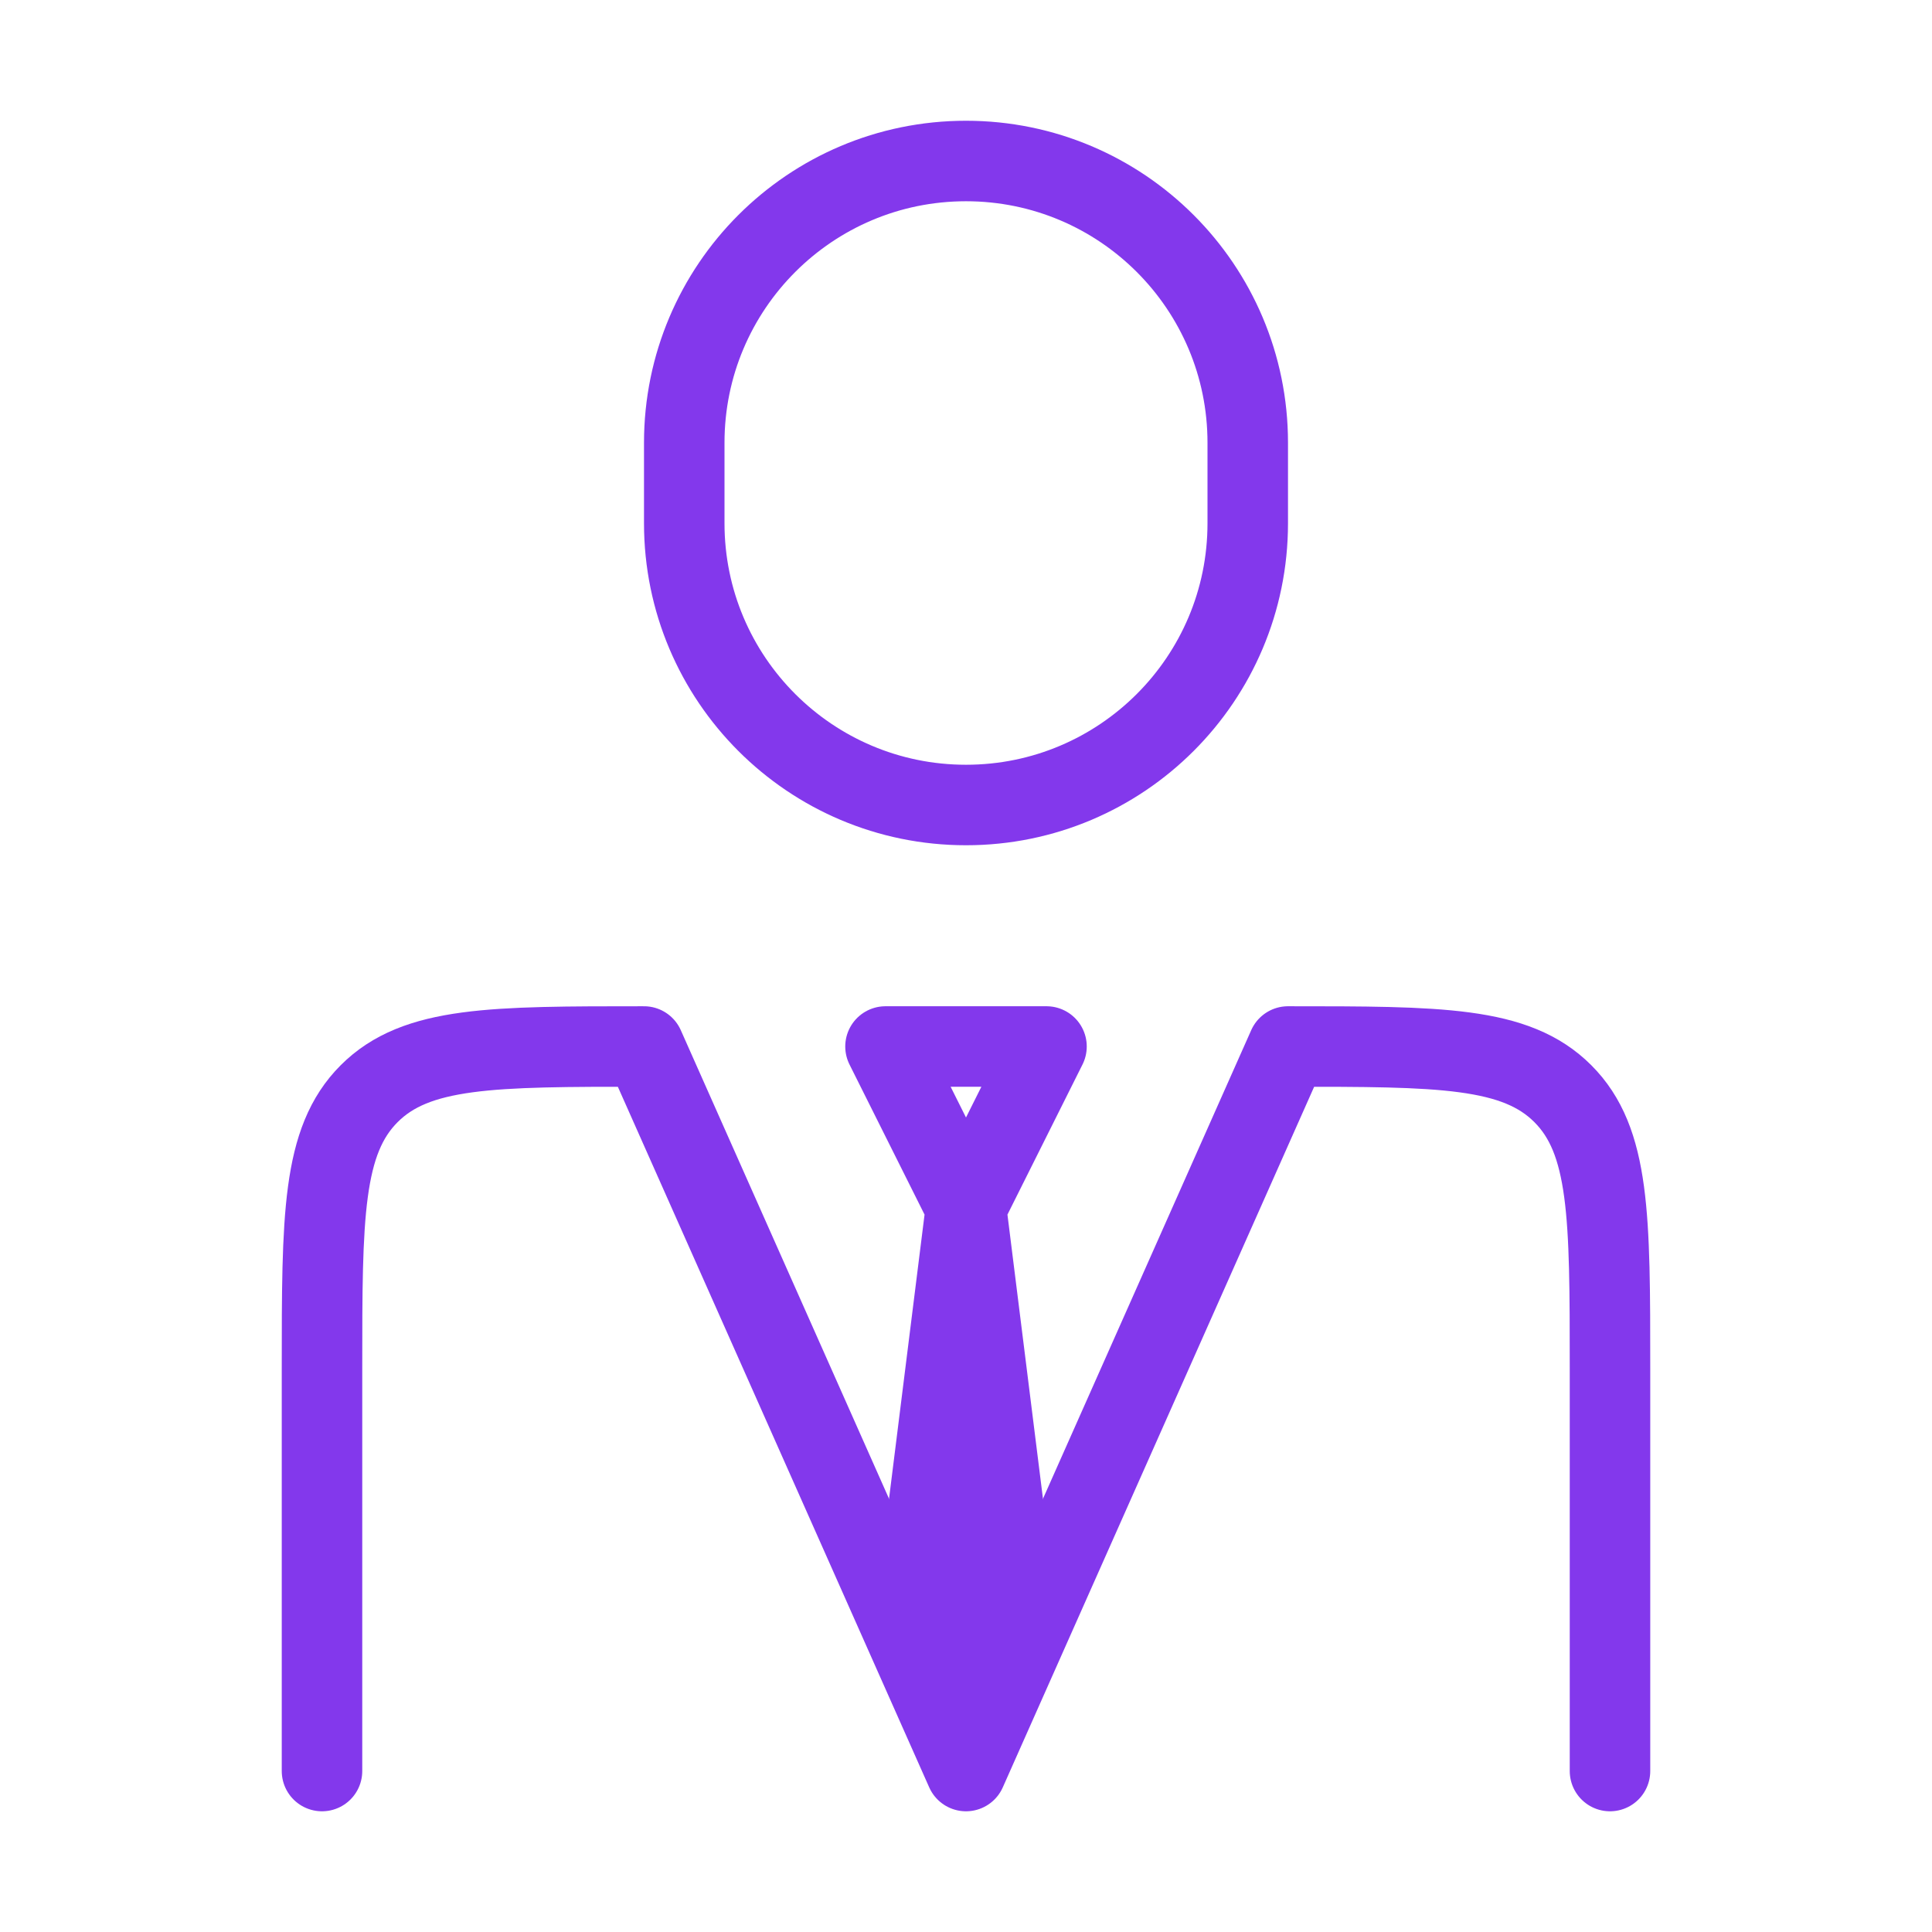
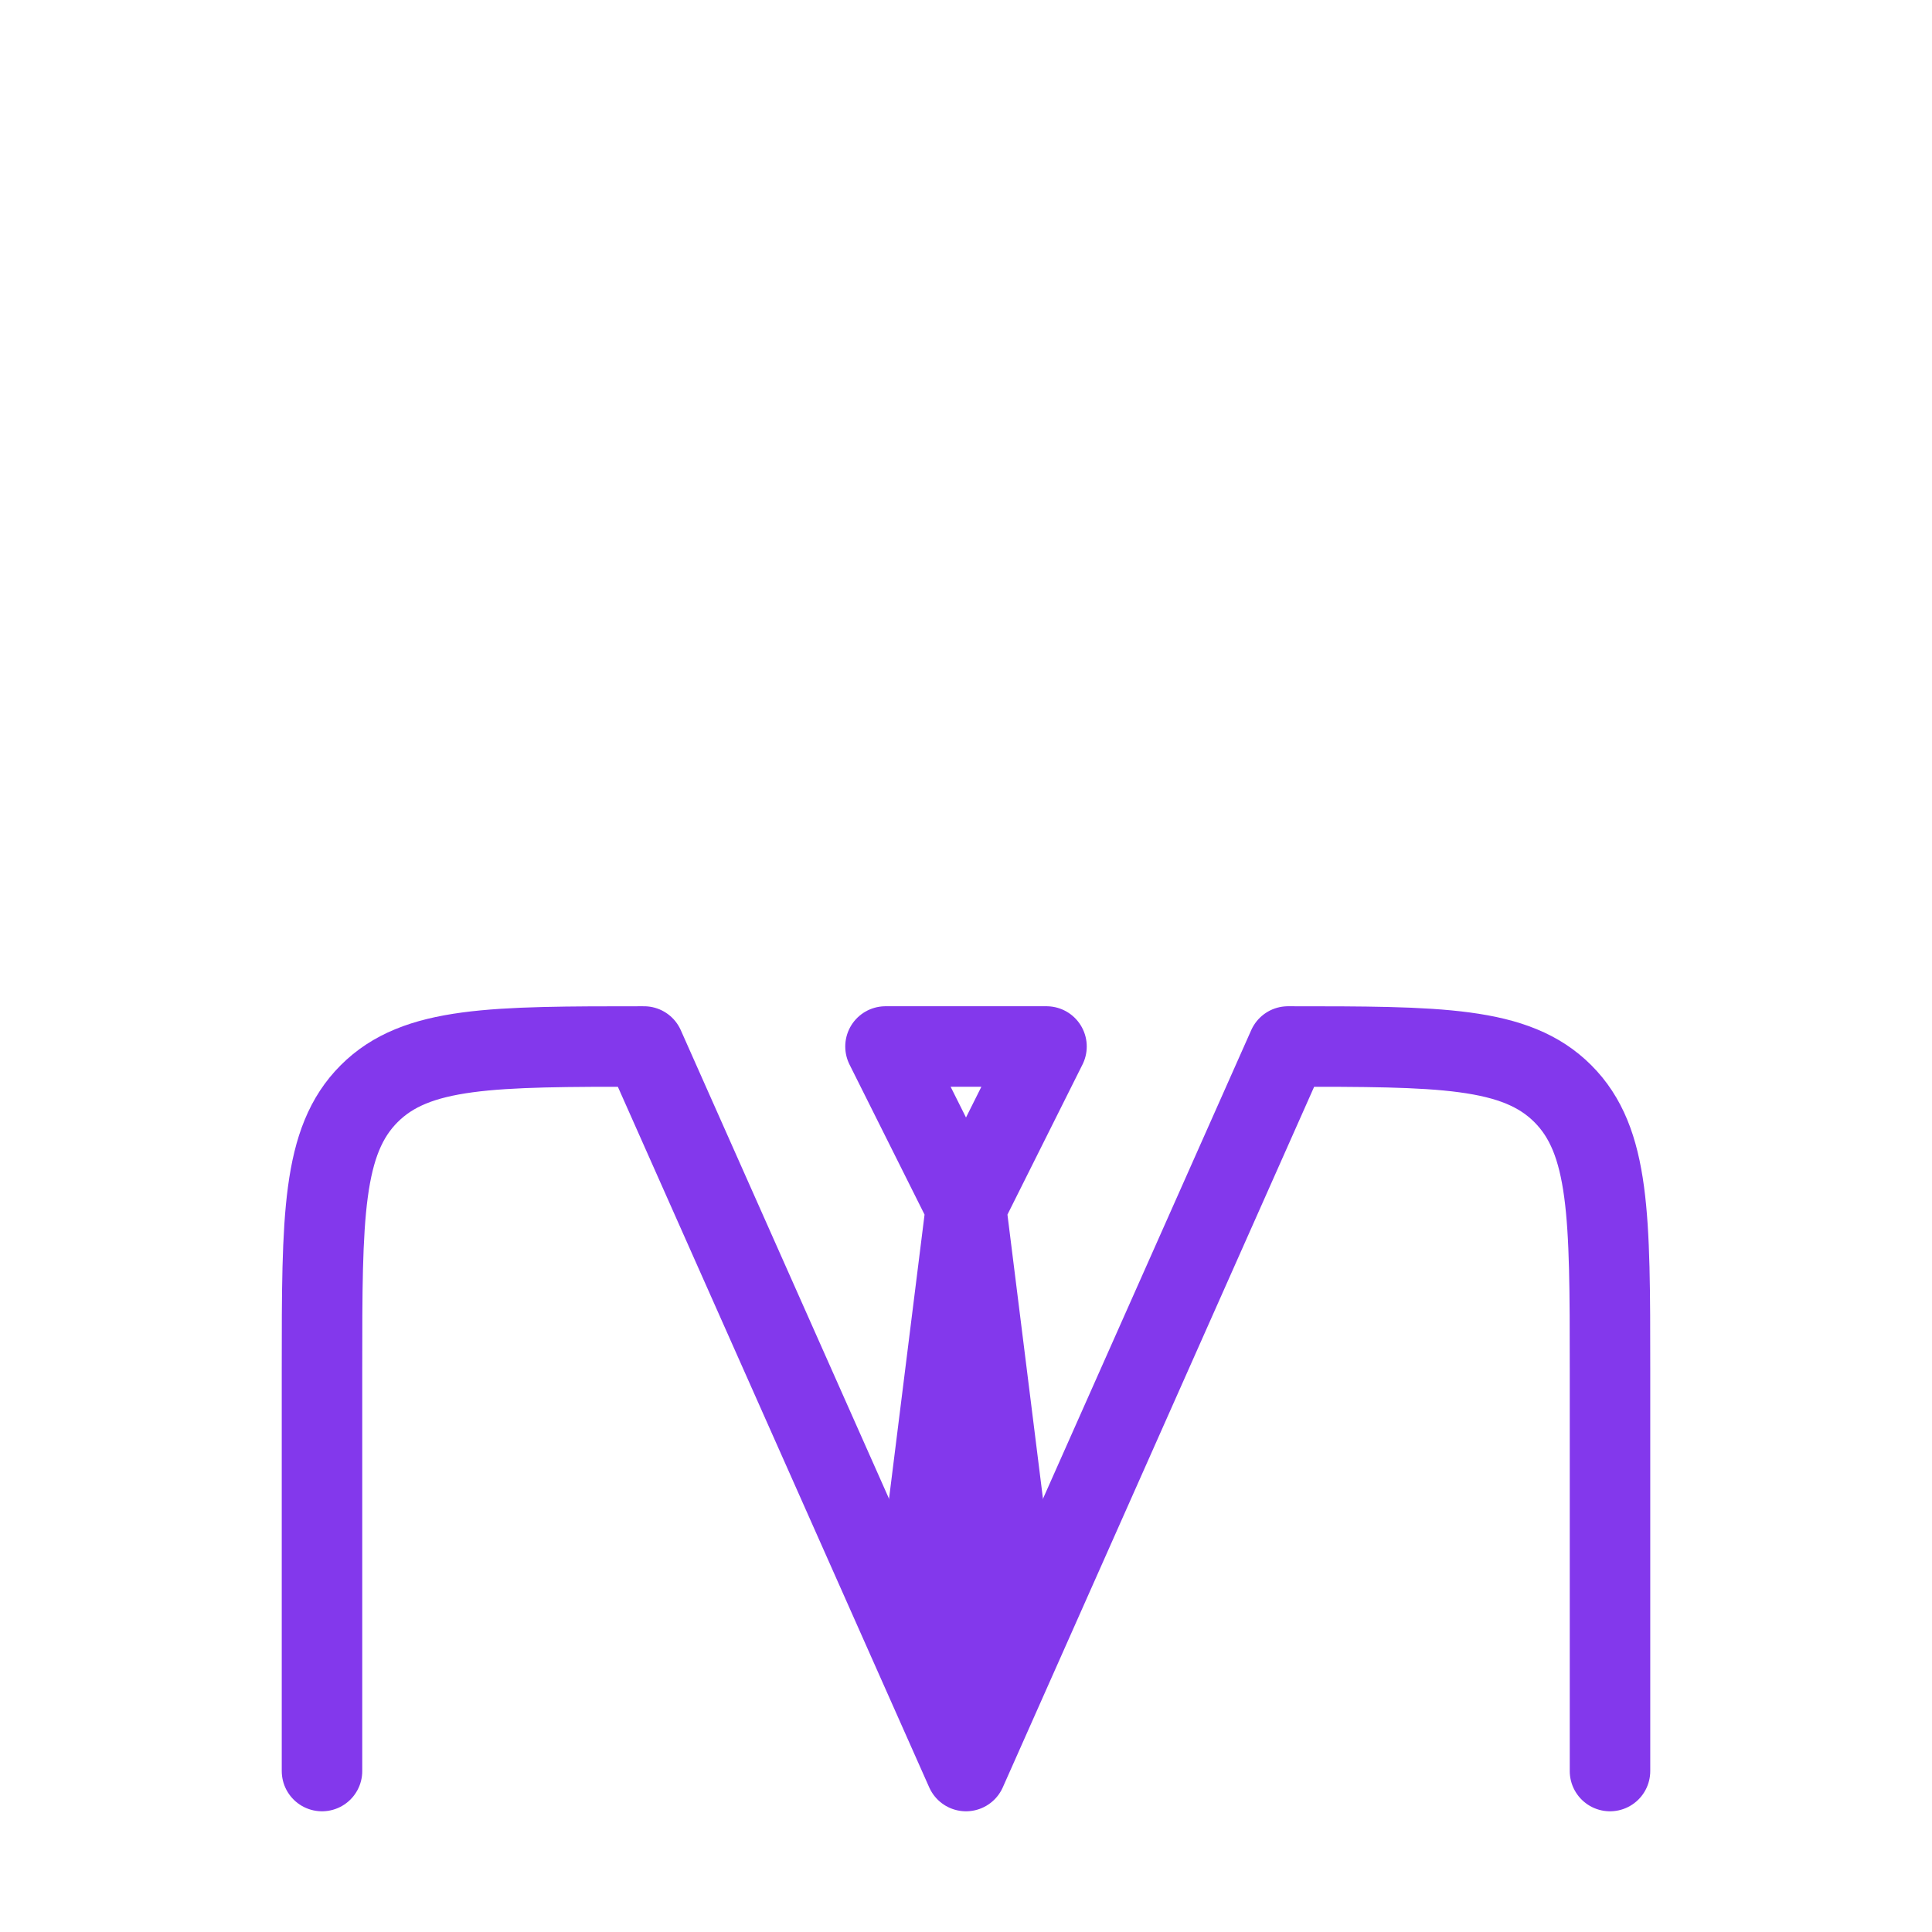
<svg xmlns="http://www.w3.org/2000/svg" width="48" height="48" viewBox="0 0 48 48" fill="none">
  <path d="M40 44.001V34.001C40 30.229 40 28.344 38.828 27.172C37.657 26 35.771 26 32 26L24 44.001L16 26C12.229 26 10.343 26 9.172 27.172C8 28.344 8 30.229 8 34.001L8 44.001" stroke="#8338EC" stroke-width="2" stroke-linecap="round" stroke-linejoin="round" />
  <path d="M24 30L23 38L24 41L25 38L24 30ZM24 30L22 26H26L24 30Z" stroke="#8338EC" stroke-width="2" stroke-linecap="round" stroke-linejoin="round" />
-   <path d="M31 13V11C31 7.134 27.866 4 24 4C20.134 4 17 7.134 17 11L17 13C17 16.866 20.134 20 24 20C27.866 20 31 16.866 31 13Z" stroke="#8338EC" stroke-width="2" stroke-linecap="round" stroke-linejoin="round" />
</svg>